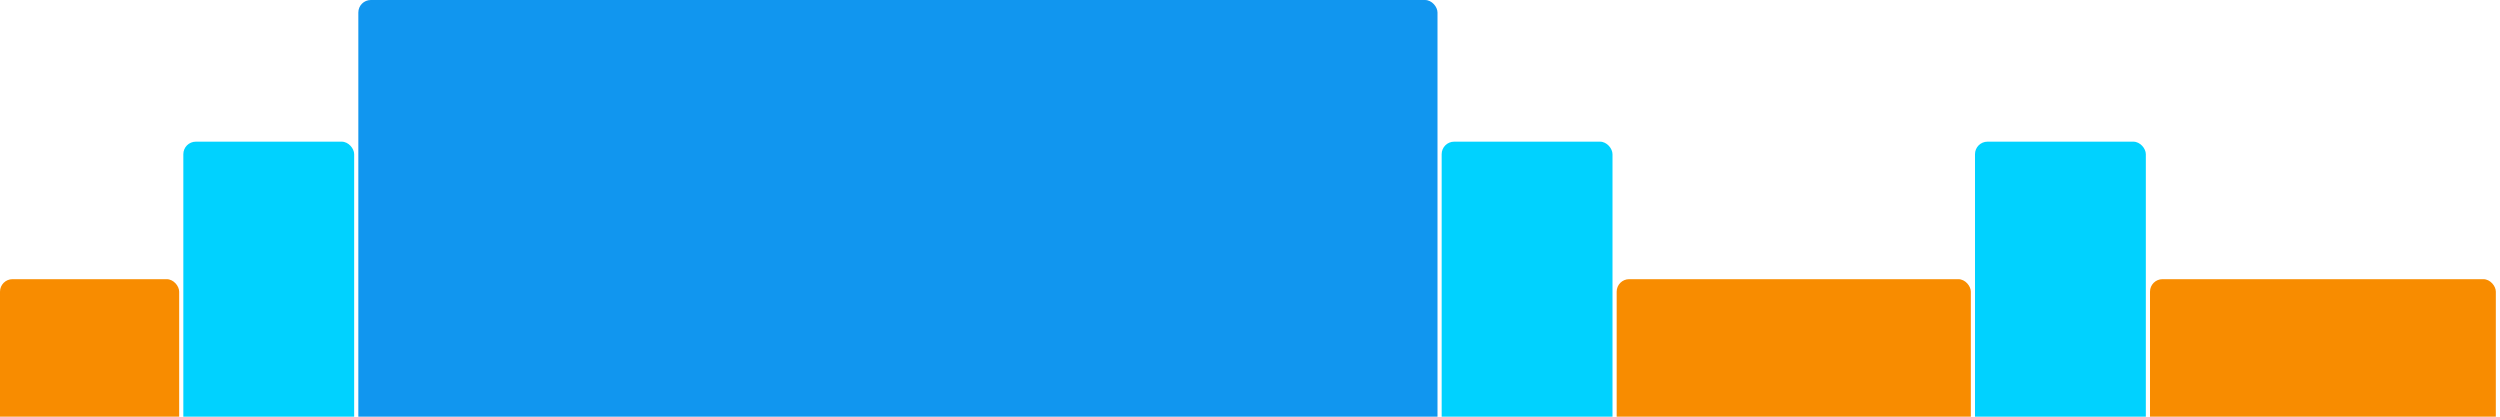
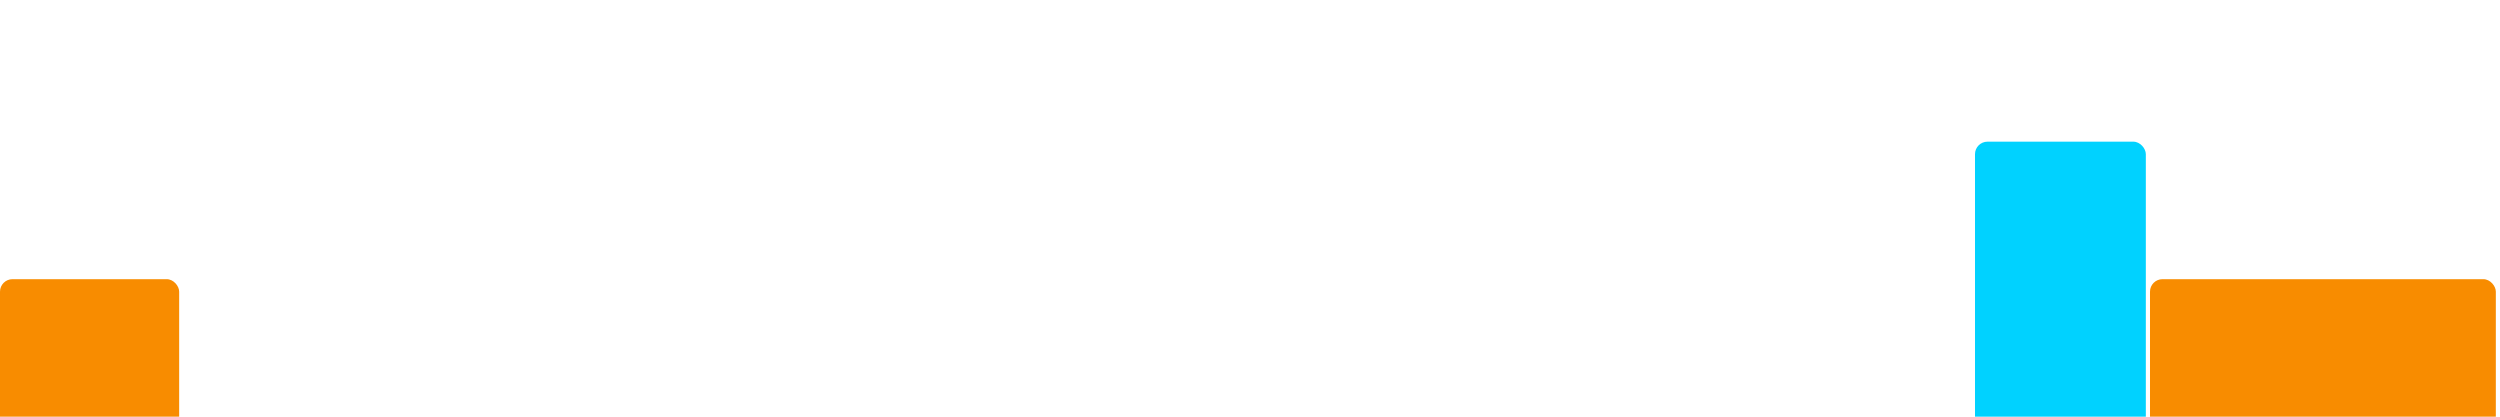
<svg xmlns="http://www.w3.org/2000/svg" version="1.1" baseProfile="full" width="600" height="100">
  <rect x="0" y="67" rx="3" ry="3" width="43" height="43" fill="rgb(248,140,0)" />
-   <rect x="44" y="34" rx="3" ry="3" width="41" height="76" fill="rgb(0,210,255)" />
-   <rect x="86" y="0" rx="3" ry="3" width="259" height="110" fill="rgb(17,150,239)" />
-   <rect x="346" y="34" rx="3" ry="3" width="41" height="76" fill="rgb(0,210,255)" />
-   <rect x="388" y="67" rx="3" ry="3" width="85" height="43" fill="rgb(248,140,0)" />
  <rect x="474" y="34" rx="3" ry="3" width="41" height="76" fill="rgb(0,210,255)" />
  <rect x="516" y="67" rx="3" ry="3" width="83" height="43" fill="rgb(248,140,0)" />
</svg>